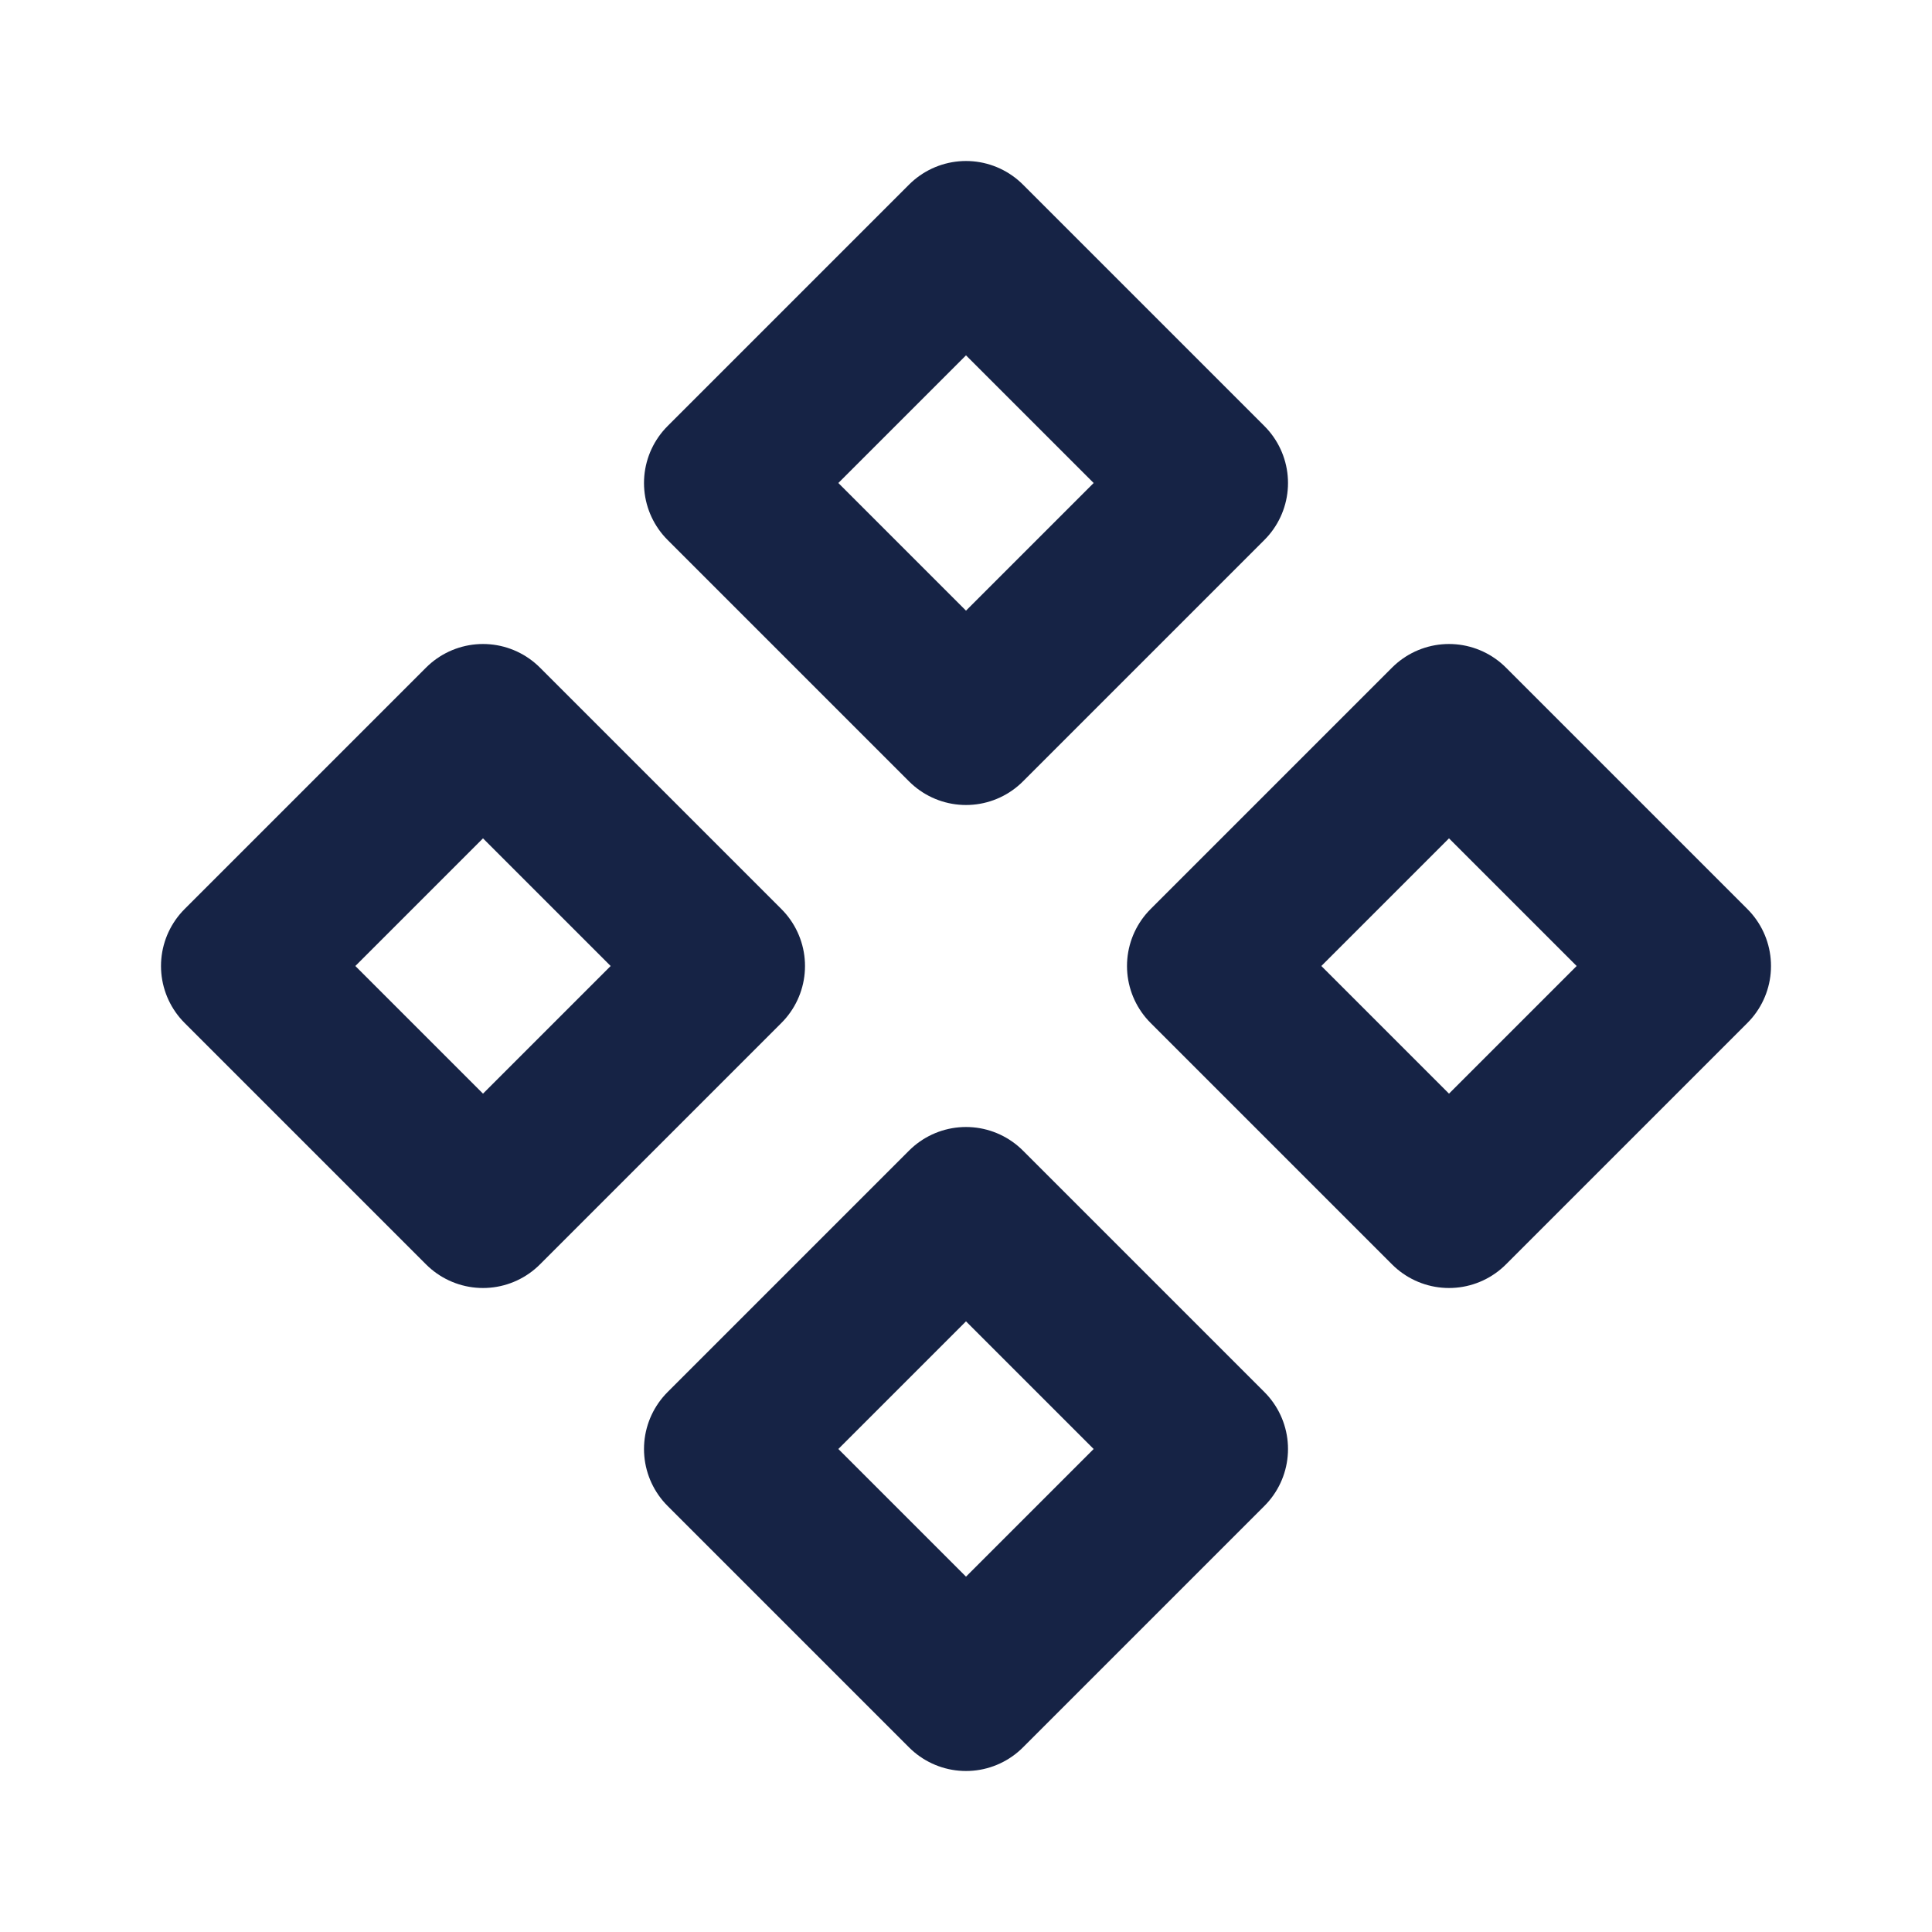
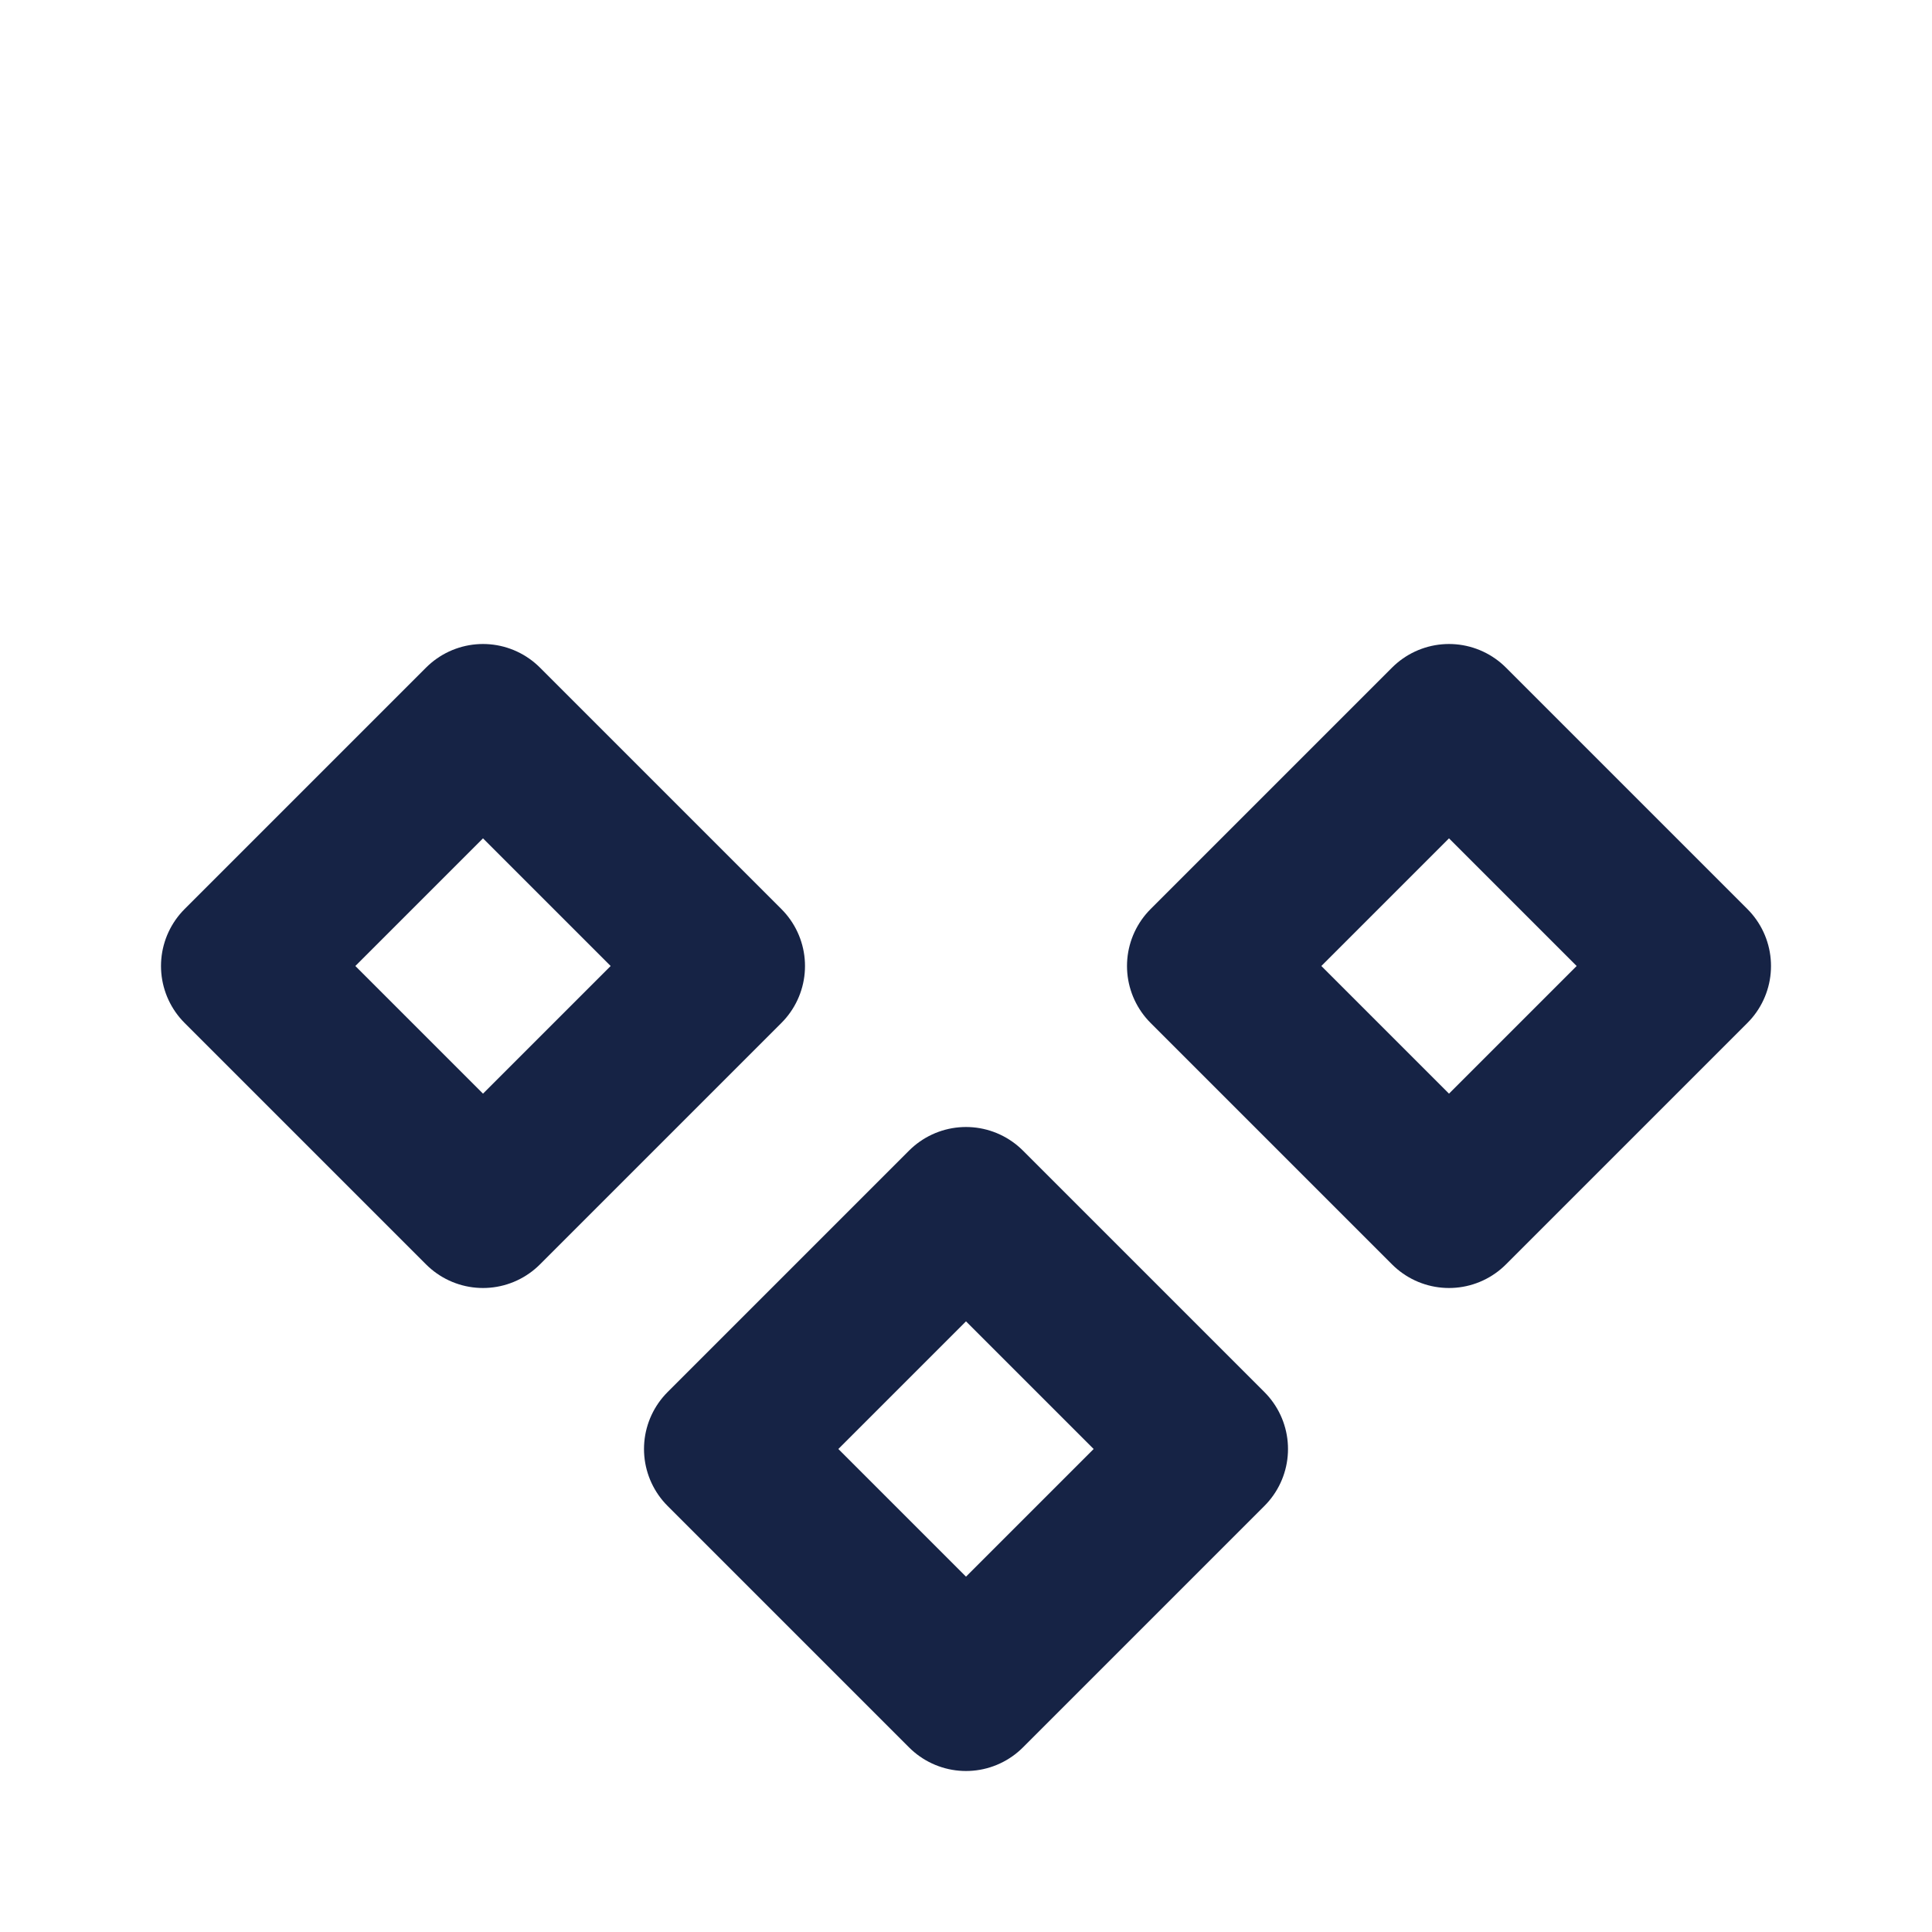
<svg xmlns="http://www.w3.org/2000/svg" width="24" height="24" viewBox="0 0 24 24" fill="none">
-   <path d="M12 3L15 6L12 9L9 6L12 3Z" stroke="#162345" stroke-width="2" stroke-linejoin="round" />
  <path d="M12 15L15 18L12 21L9 18L12 15Z" stroke="#162345" stroke-width="2" stroke-linejoin="round" />
  <path d="M18 9L21 12L18 15L15 12L18 9Z" stroke="#162345" stroke-width="2" stroke-linejoin="round" />
  <path d="M6 9L9 12L6 15L3 12L6 9Z" stroke="#162345" stroke-width="2" stroke-linejoin="round" />
</svg>